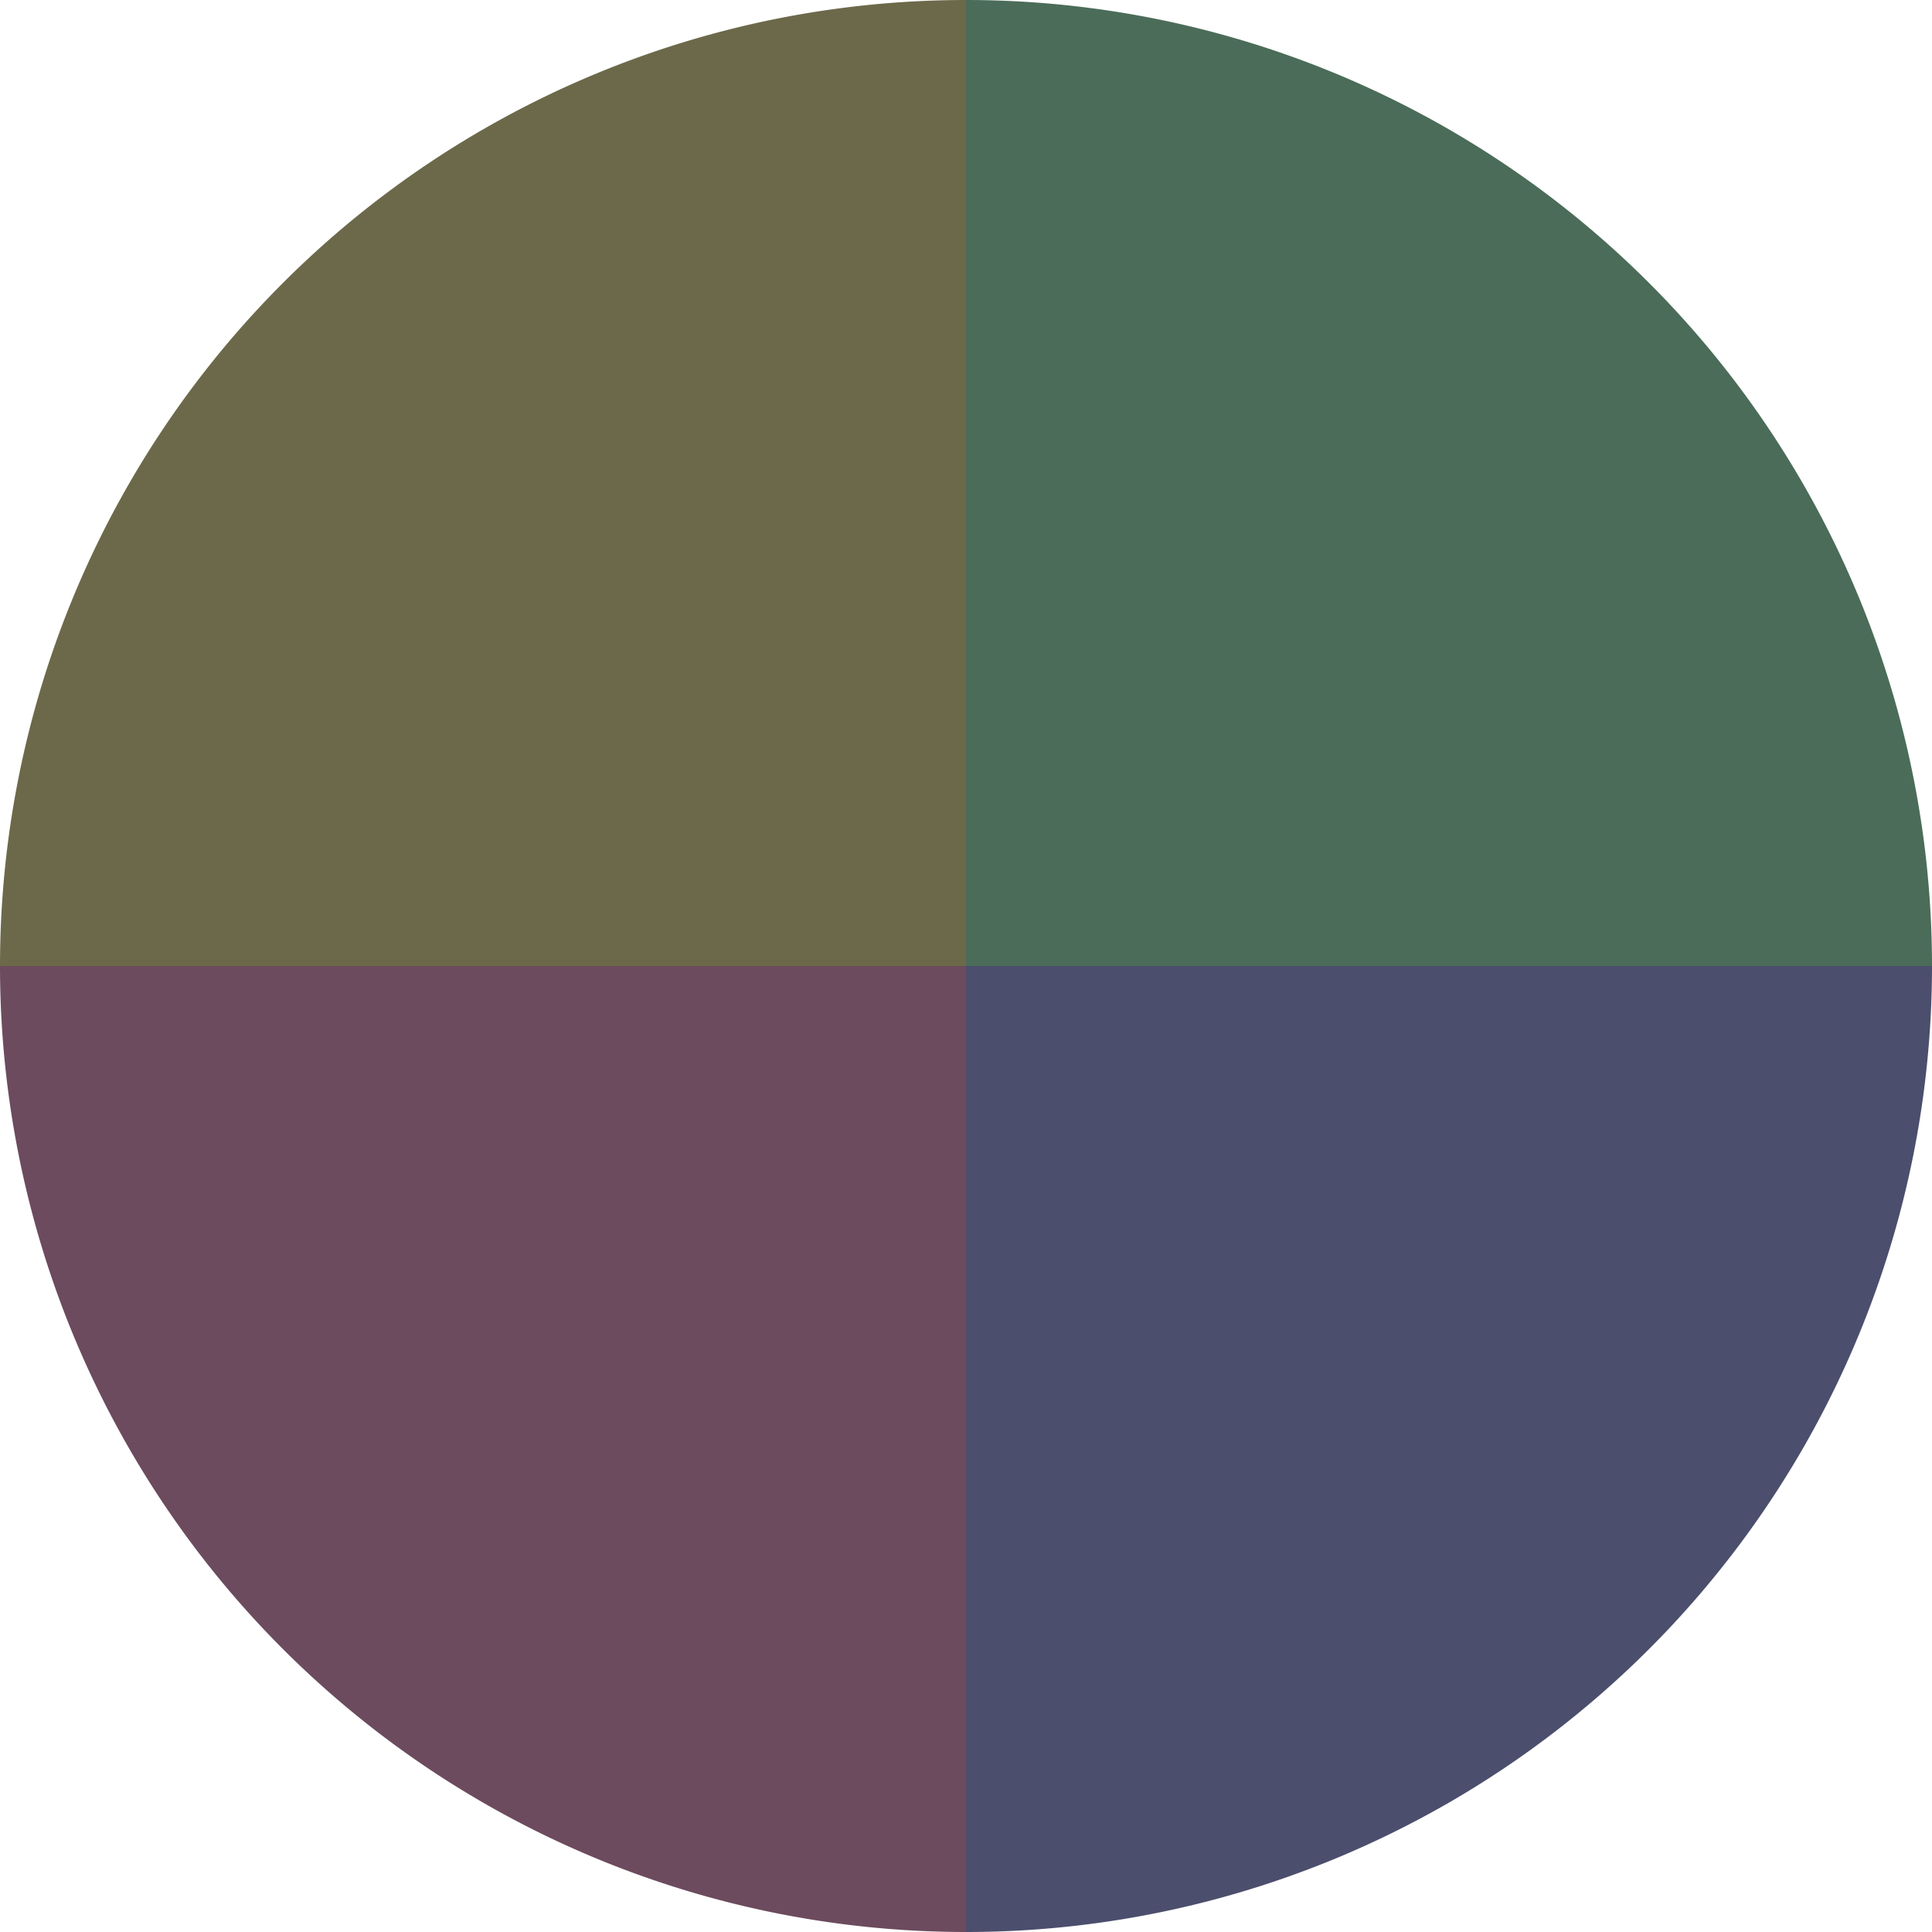
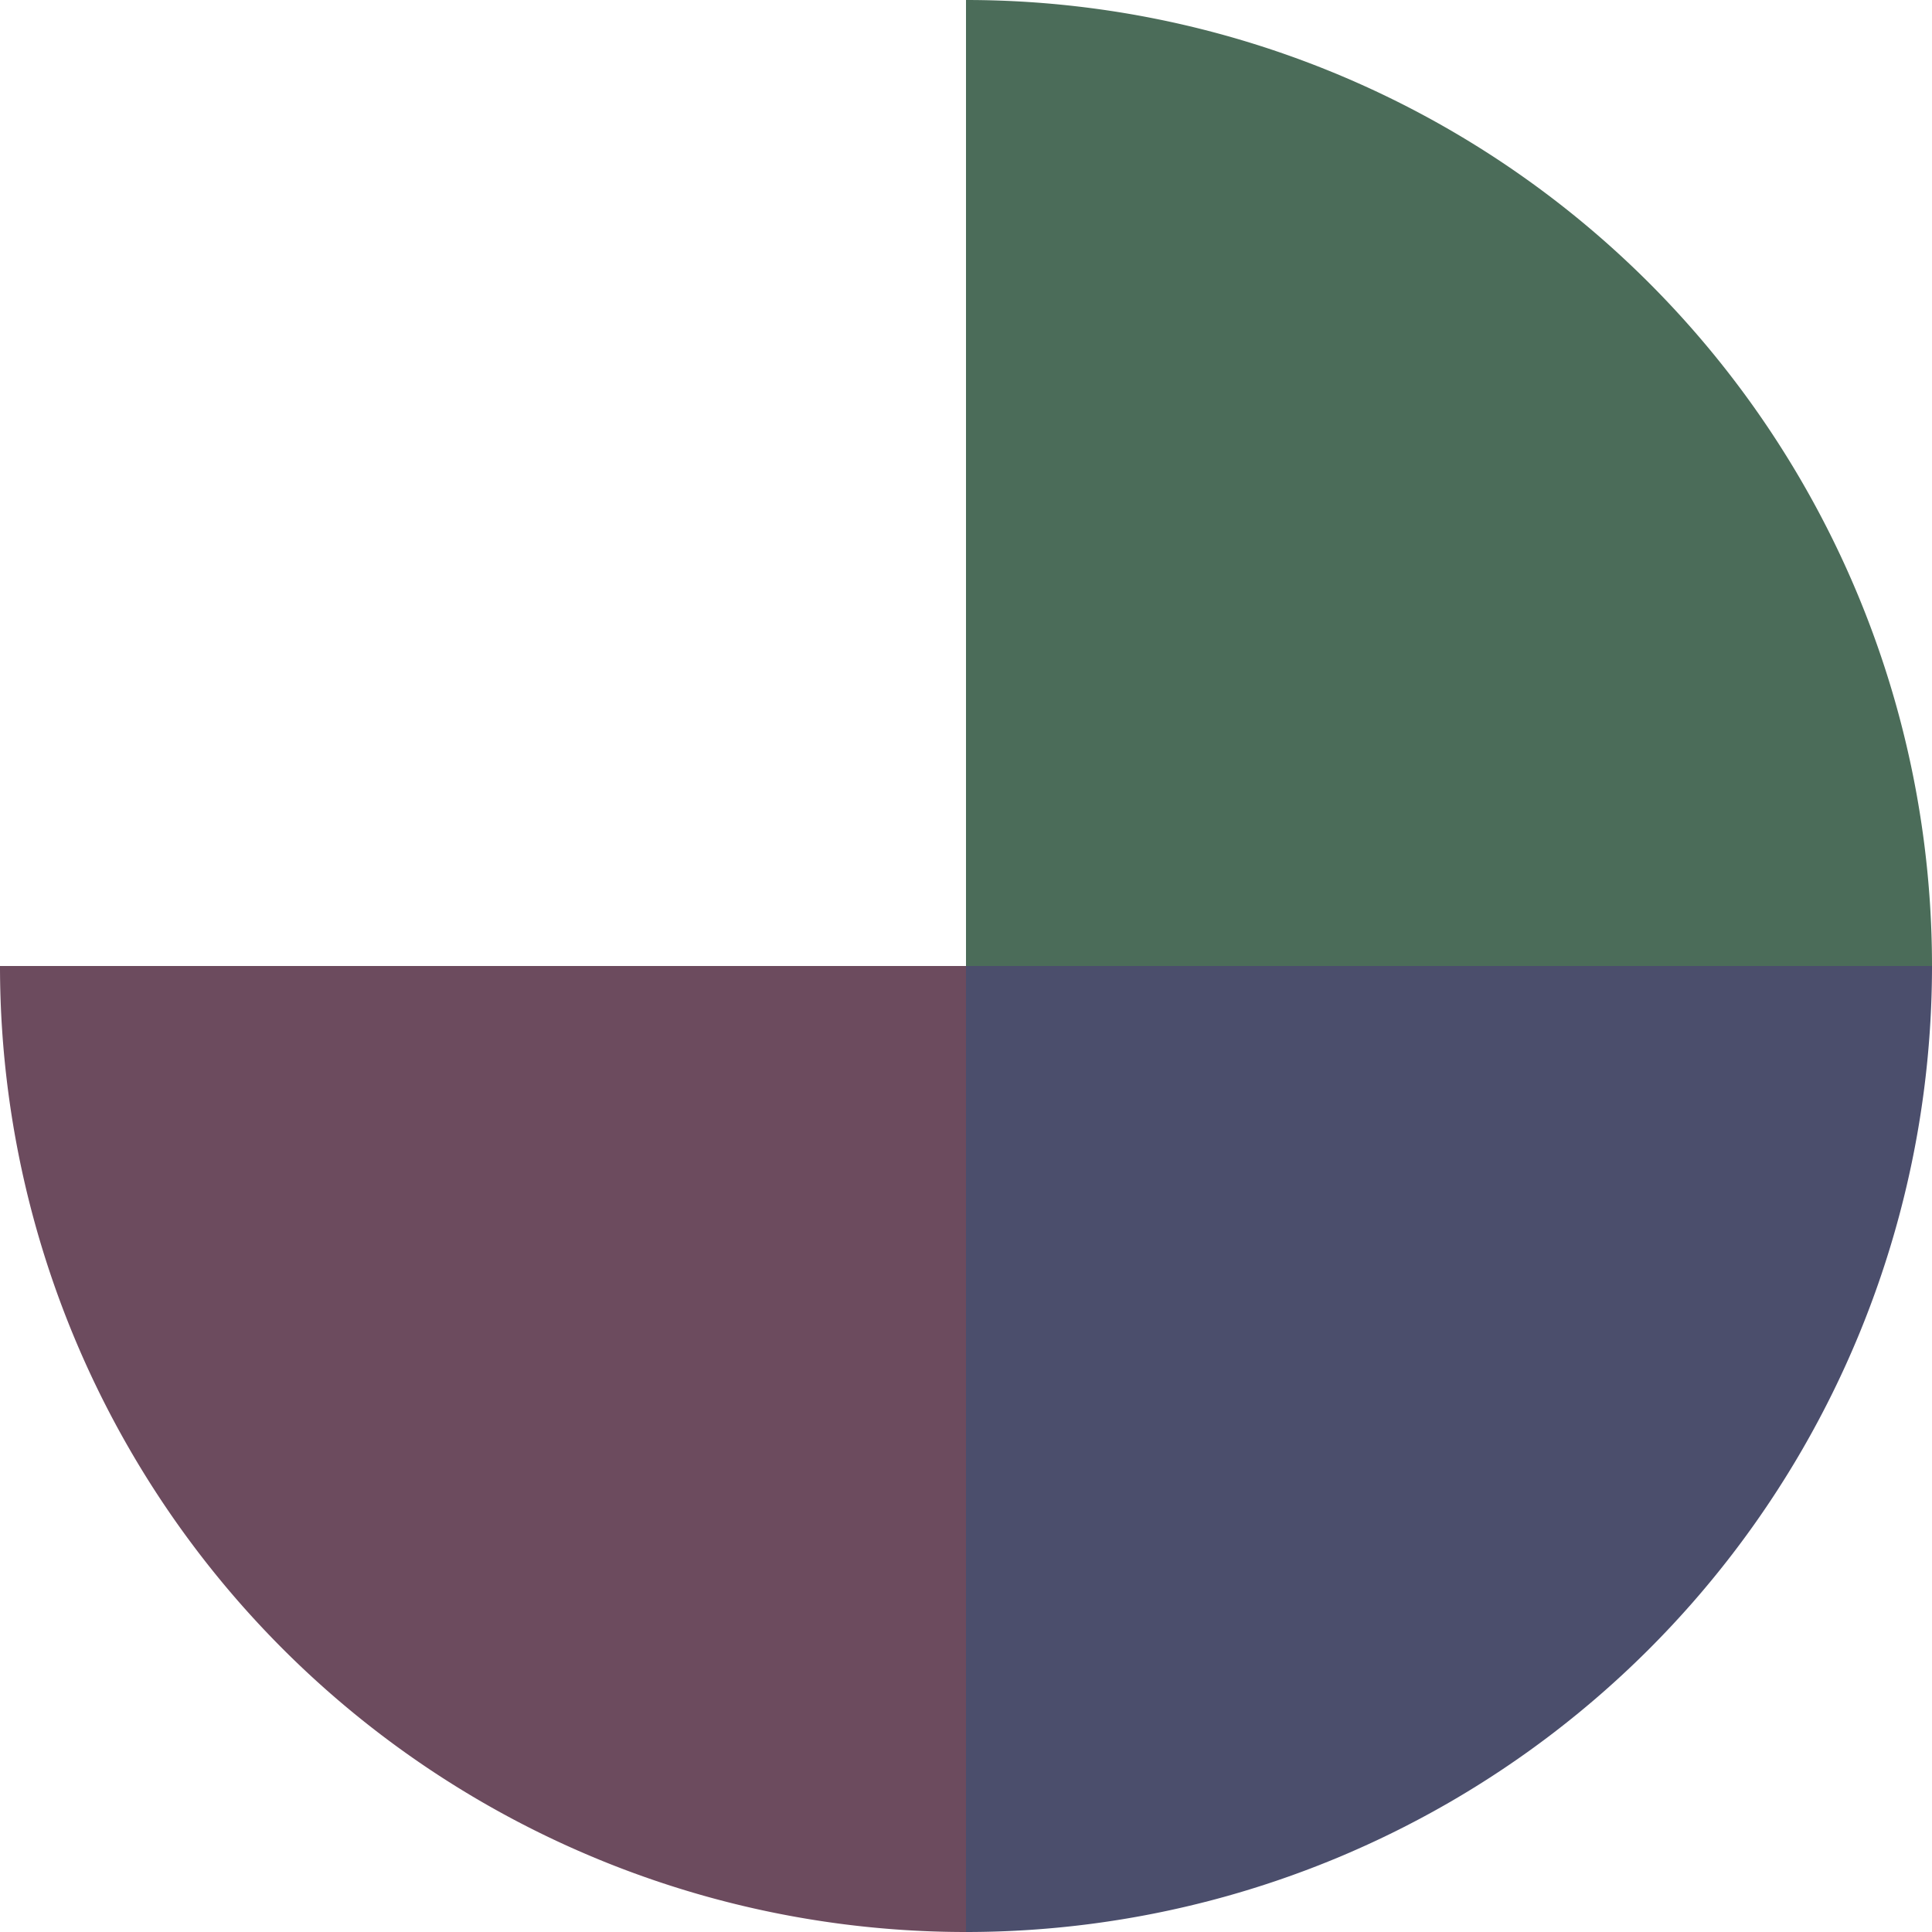
<svg xmlns="http://www.w3.org/2000/svg" width="500" height="500" viewBox="-1 -1 2 2">
  <path d="M 0 -1               A 1,1 0 0,1 1 0             L 0,0              z" fill="#4b6c59" />
  <path d="M 1 0               A 1,1 0 0,1 0 1             L 0,0              z" fill="#4b4e6c" />
  <path d="M 0 1               A 1,1 0 0,1 -1 0             L 0,0              z" fill="#6c4b5e" />
-   <path d="M -1 0               A 1,1 0 0,1 -0 -1             L 0,0              z" fill="#6c694b" />
</svg>